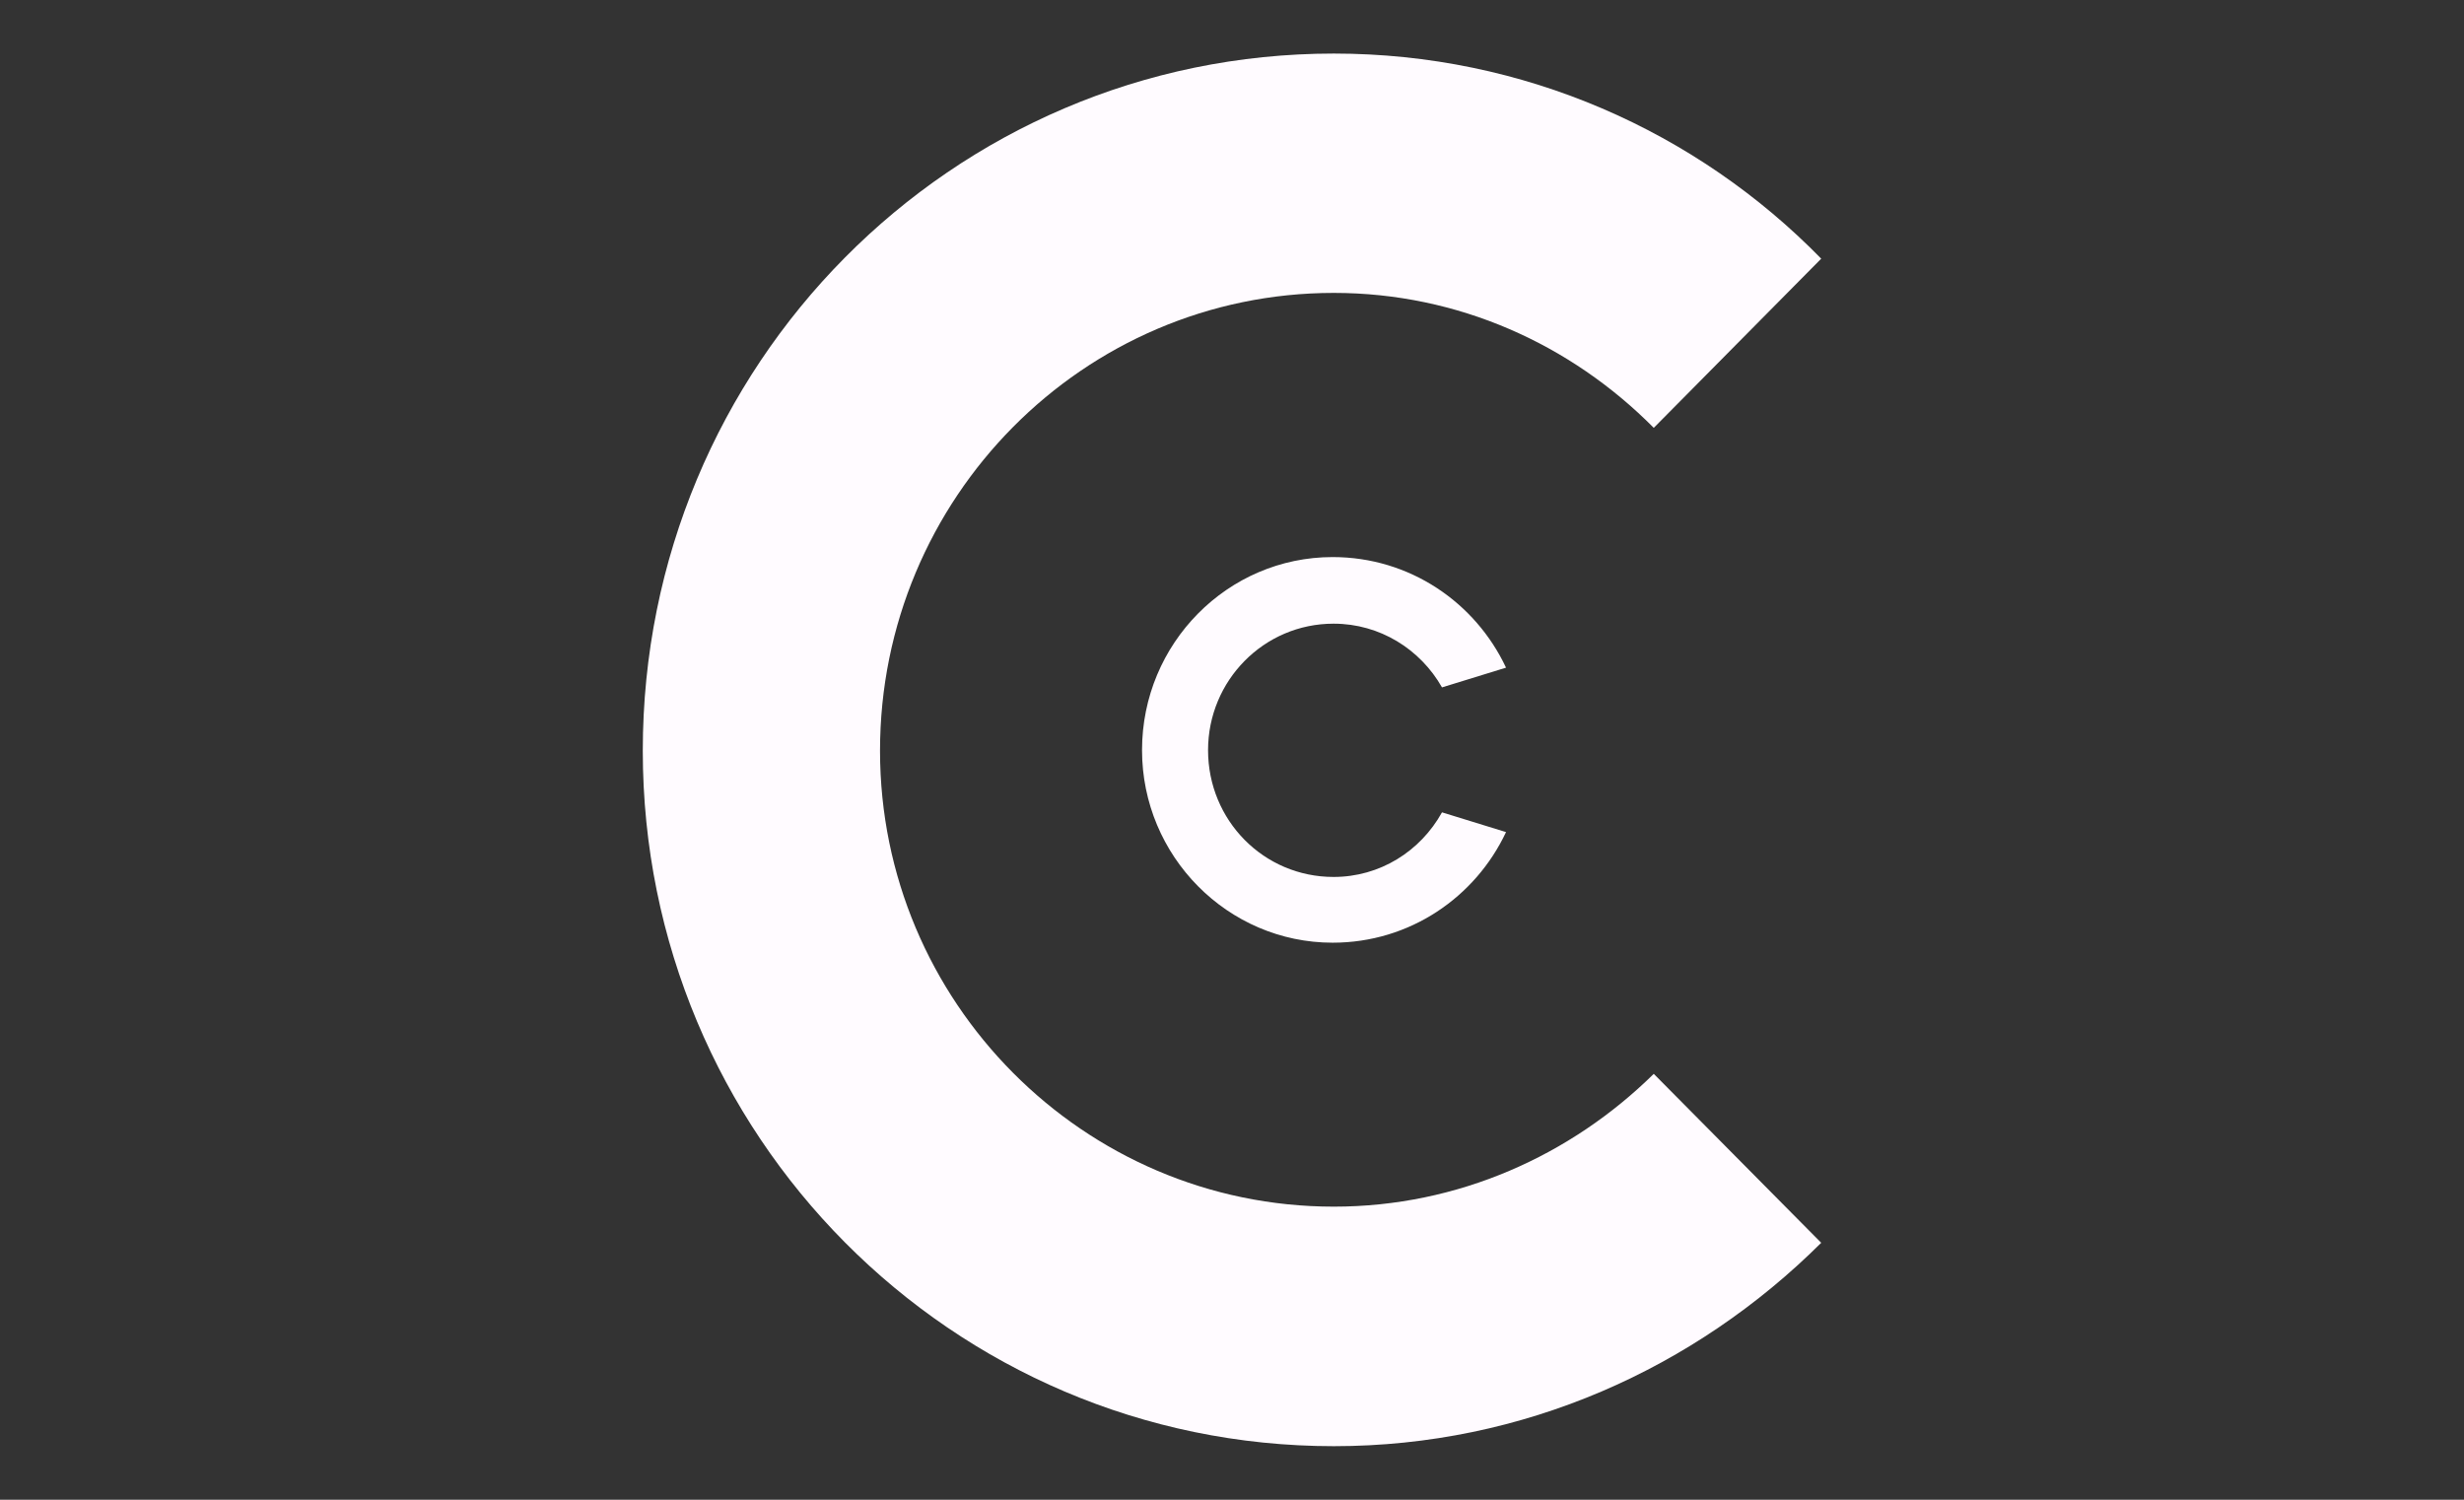
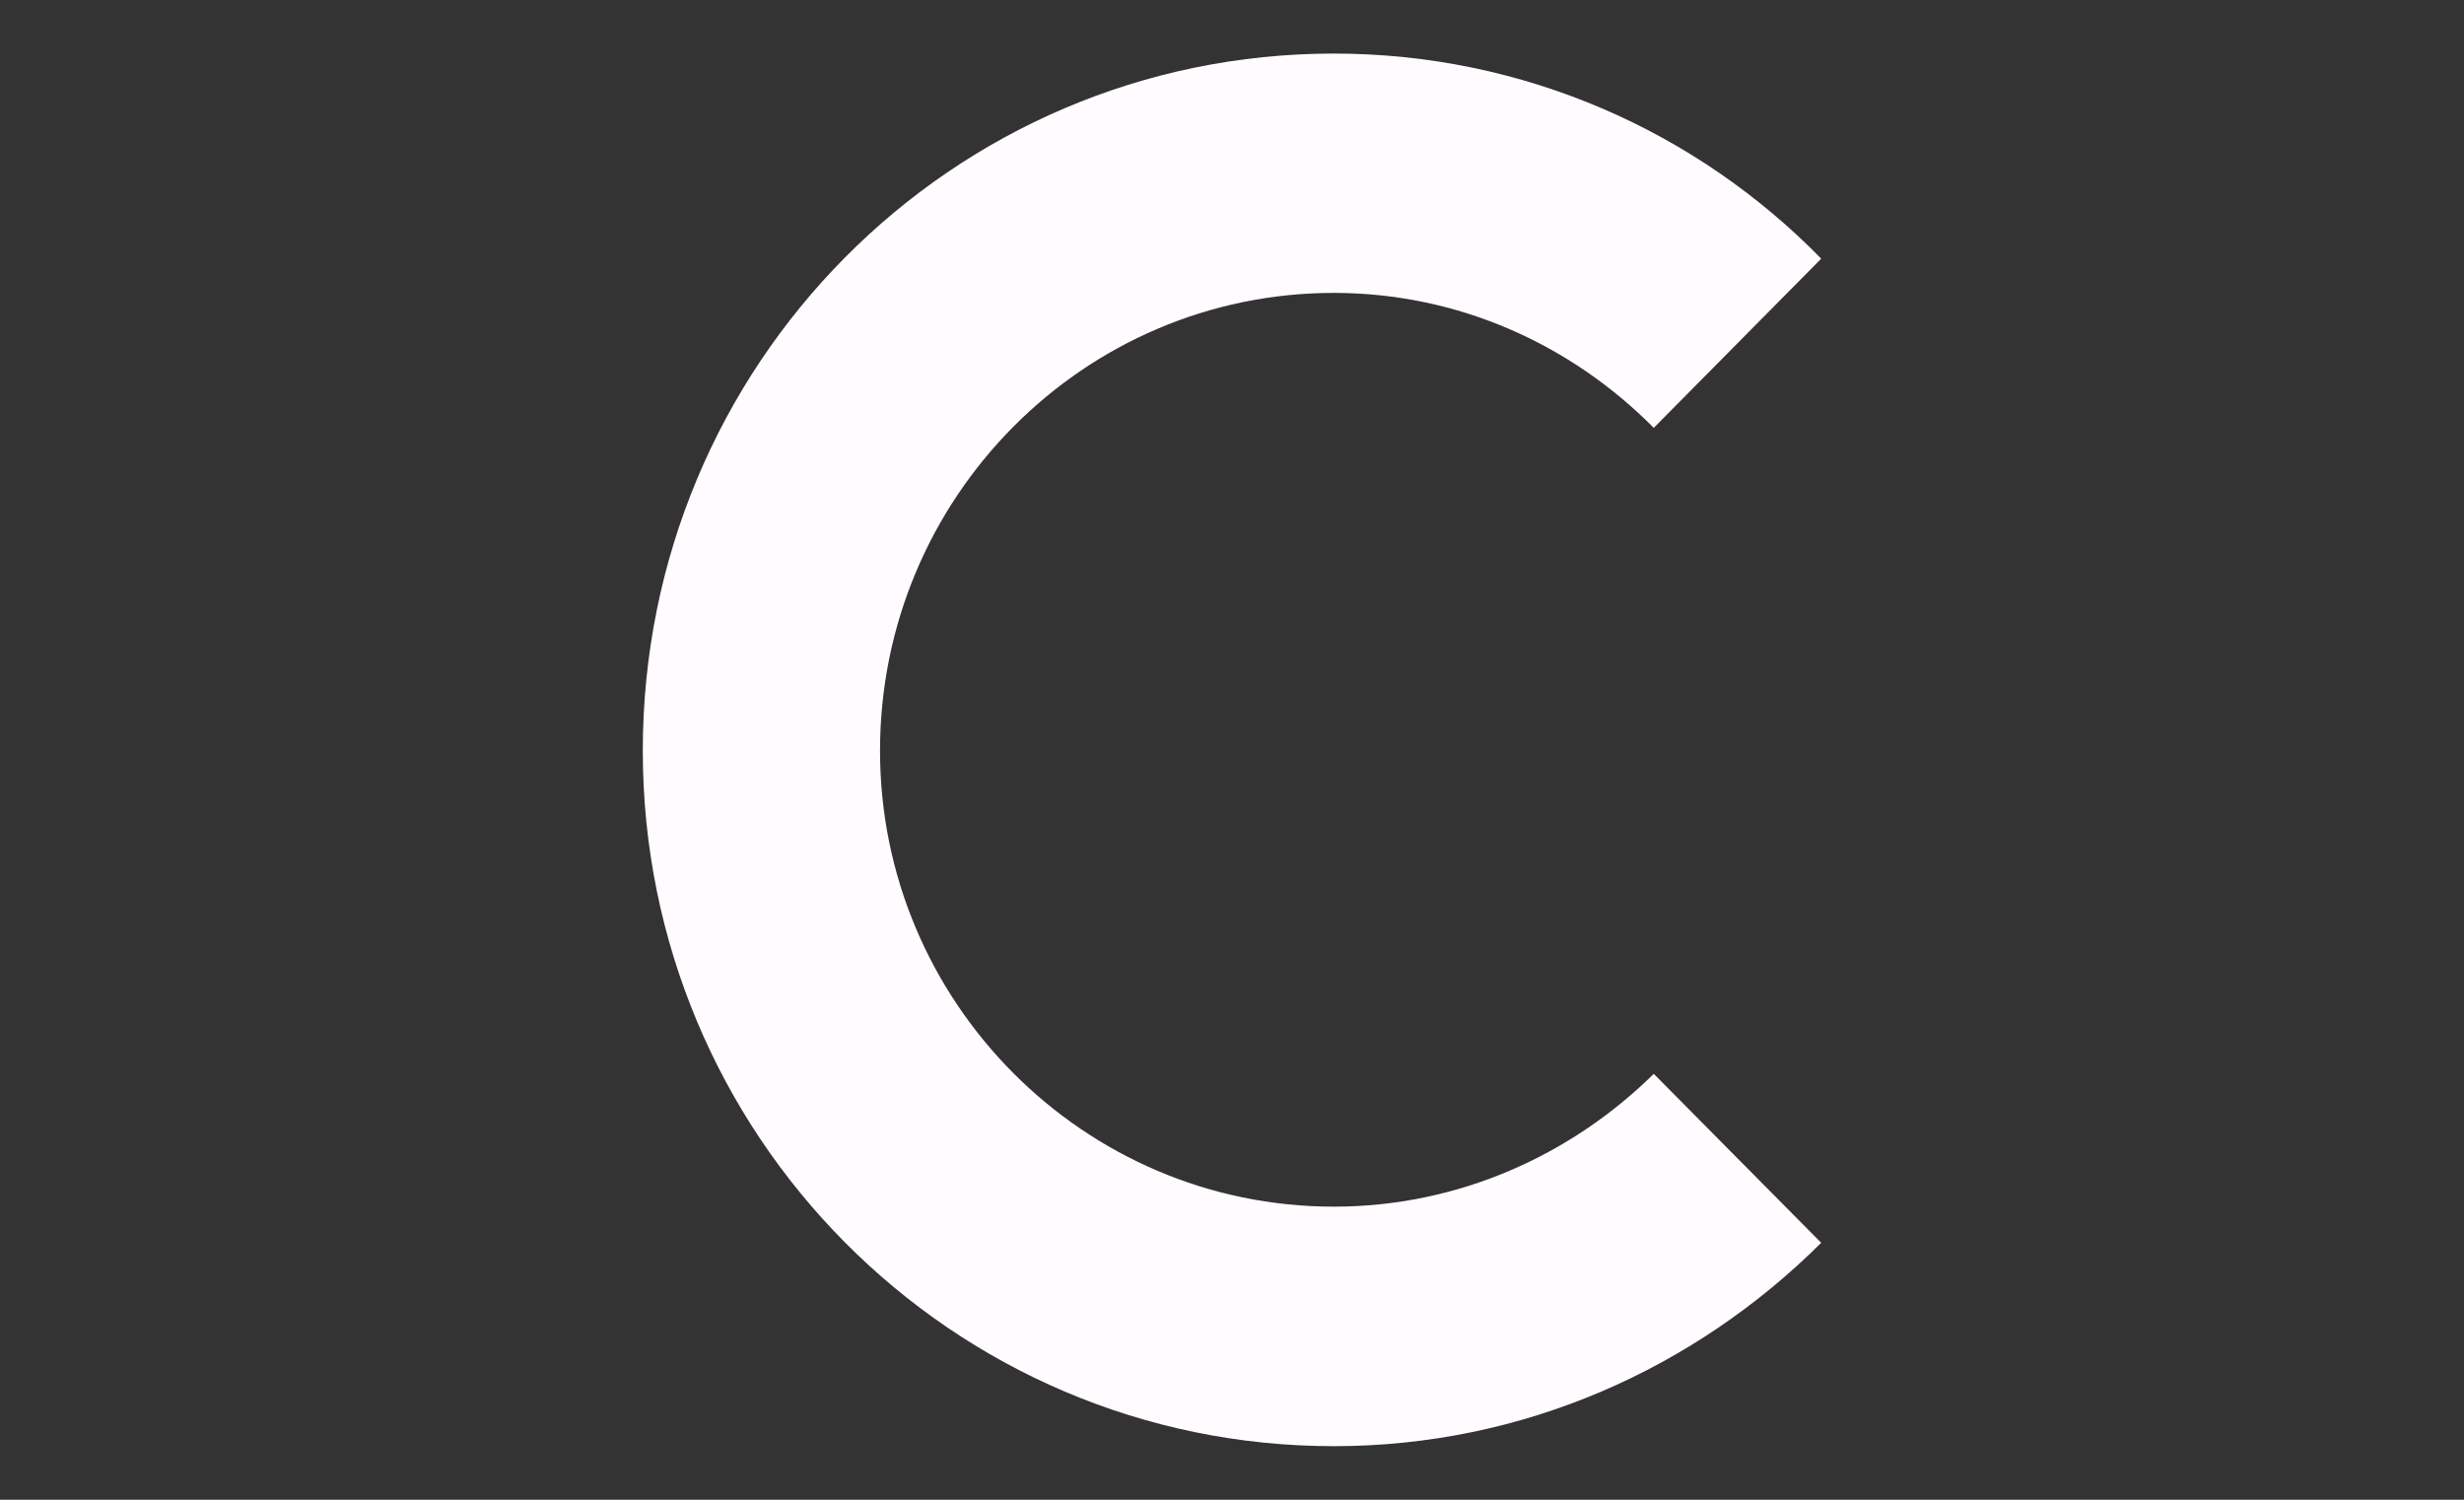
<svg xmlns="http://www.w3.org/2000/svg" version="1.1" id="Calque_1" x="0px" y="0px" width="92px" height="56px" viewBox="0 0 92 56" enable-background="new 0 0 92 56" xml:space="preserve">
  <rect x="0" y="0" width="92" height="56" fill="#333333" stroke="none" />
  <g>
    <g>
      <path fill="#FFFBFF" d="M68,46.406C63.295,51.089,56.893,54,49.803,54C35.526,54,24,42.365,24,28.033C24,13.635,35.526,2,49.803,2    C56.893,2,63.361,4.911,68,9.659l-6.252,6.317c-3.094-3.121-7.309-5.039-11.947-5.039c-9.354,0-16.943,7.665-16.943,17.095    c0,9.366,7.589,17.024,16.943,17.024c4.639,0,8.854-1.912,11.947-4.959L68,46.406z" />
    </g>
-     <path fill="#FFFBFF" d="M56.232,31.07c-1.146,2.435-3.596,4.13-6.474,4.13c-3.918,0-7.117-3.231-7.117-7.189   c0-3.987,3.201-7.21,7.117-7.21c2.878,0,5.328,1.695,6.474,4.129l-2.391,0.737c-0.81-1.425-2.32-2.379-4.048-2.379   c-2.608,0-4.687,2.131-4.687,4.723c0,2.621,2.077,4.734,4.687,4.734c1.728,0,3.238-0.955,4.048-2.412L56.232,31.07z" />
  </g>
</svg>